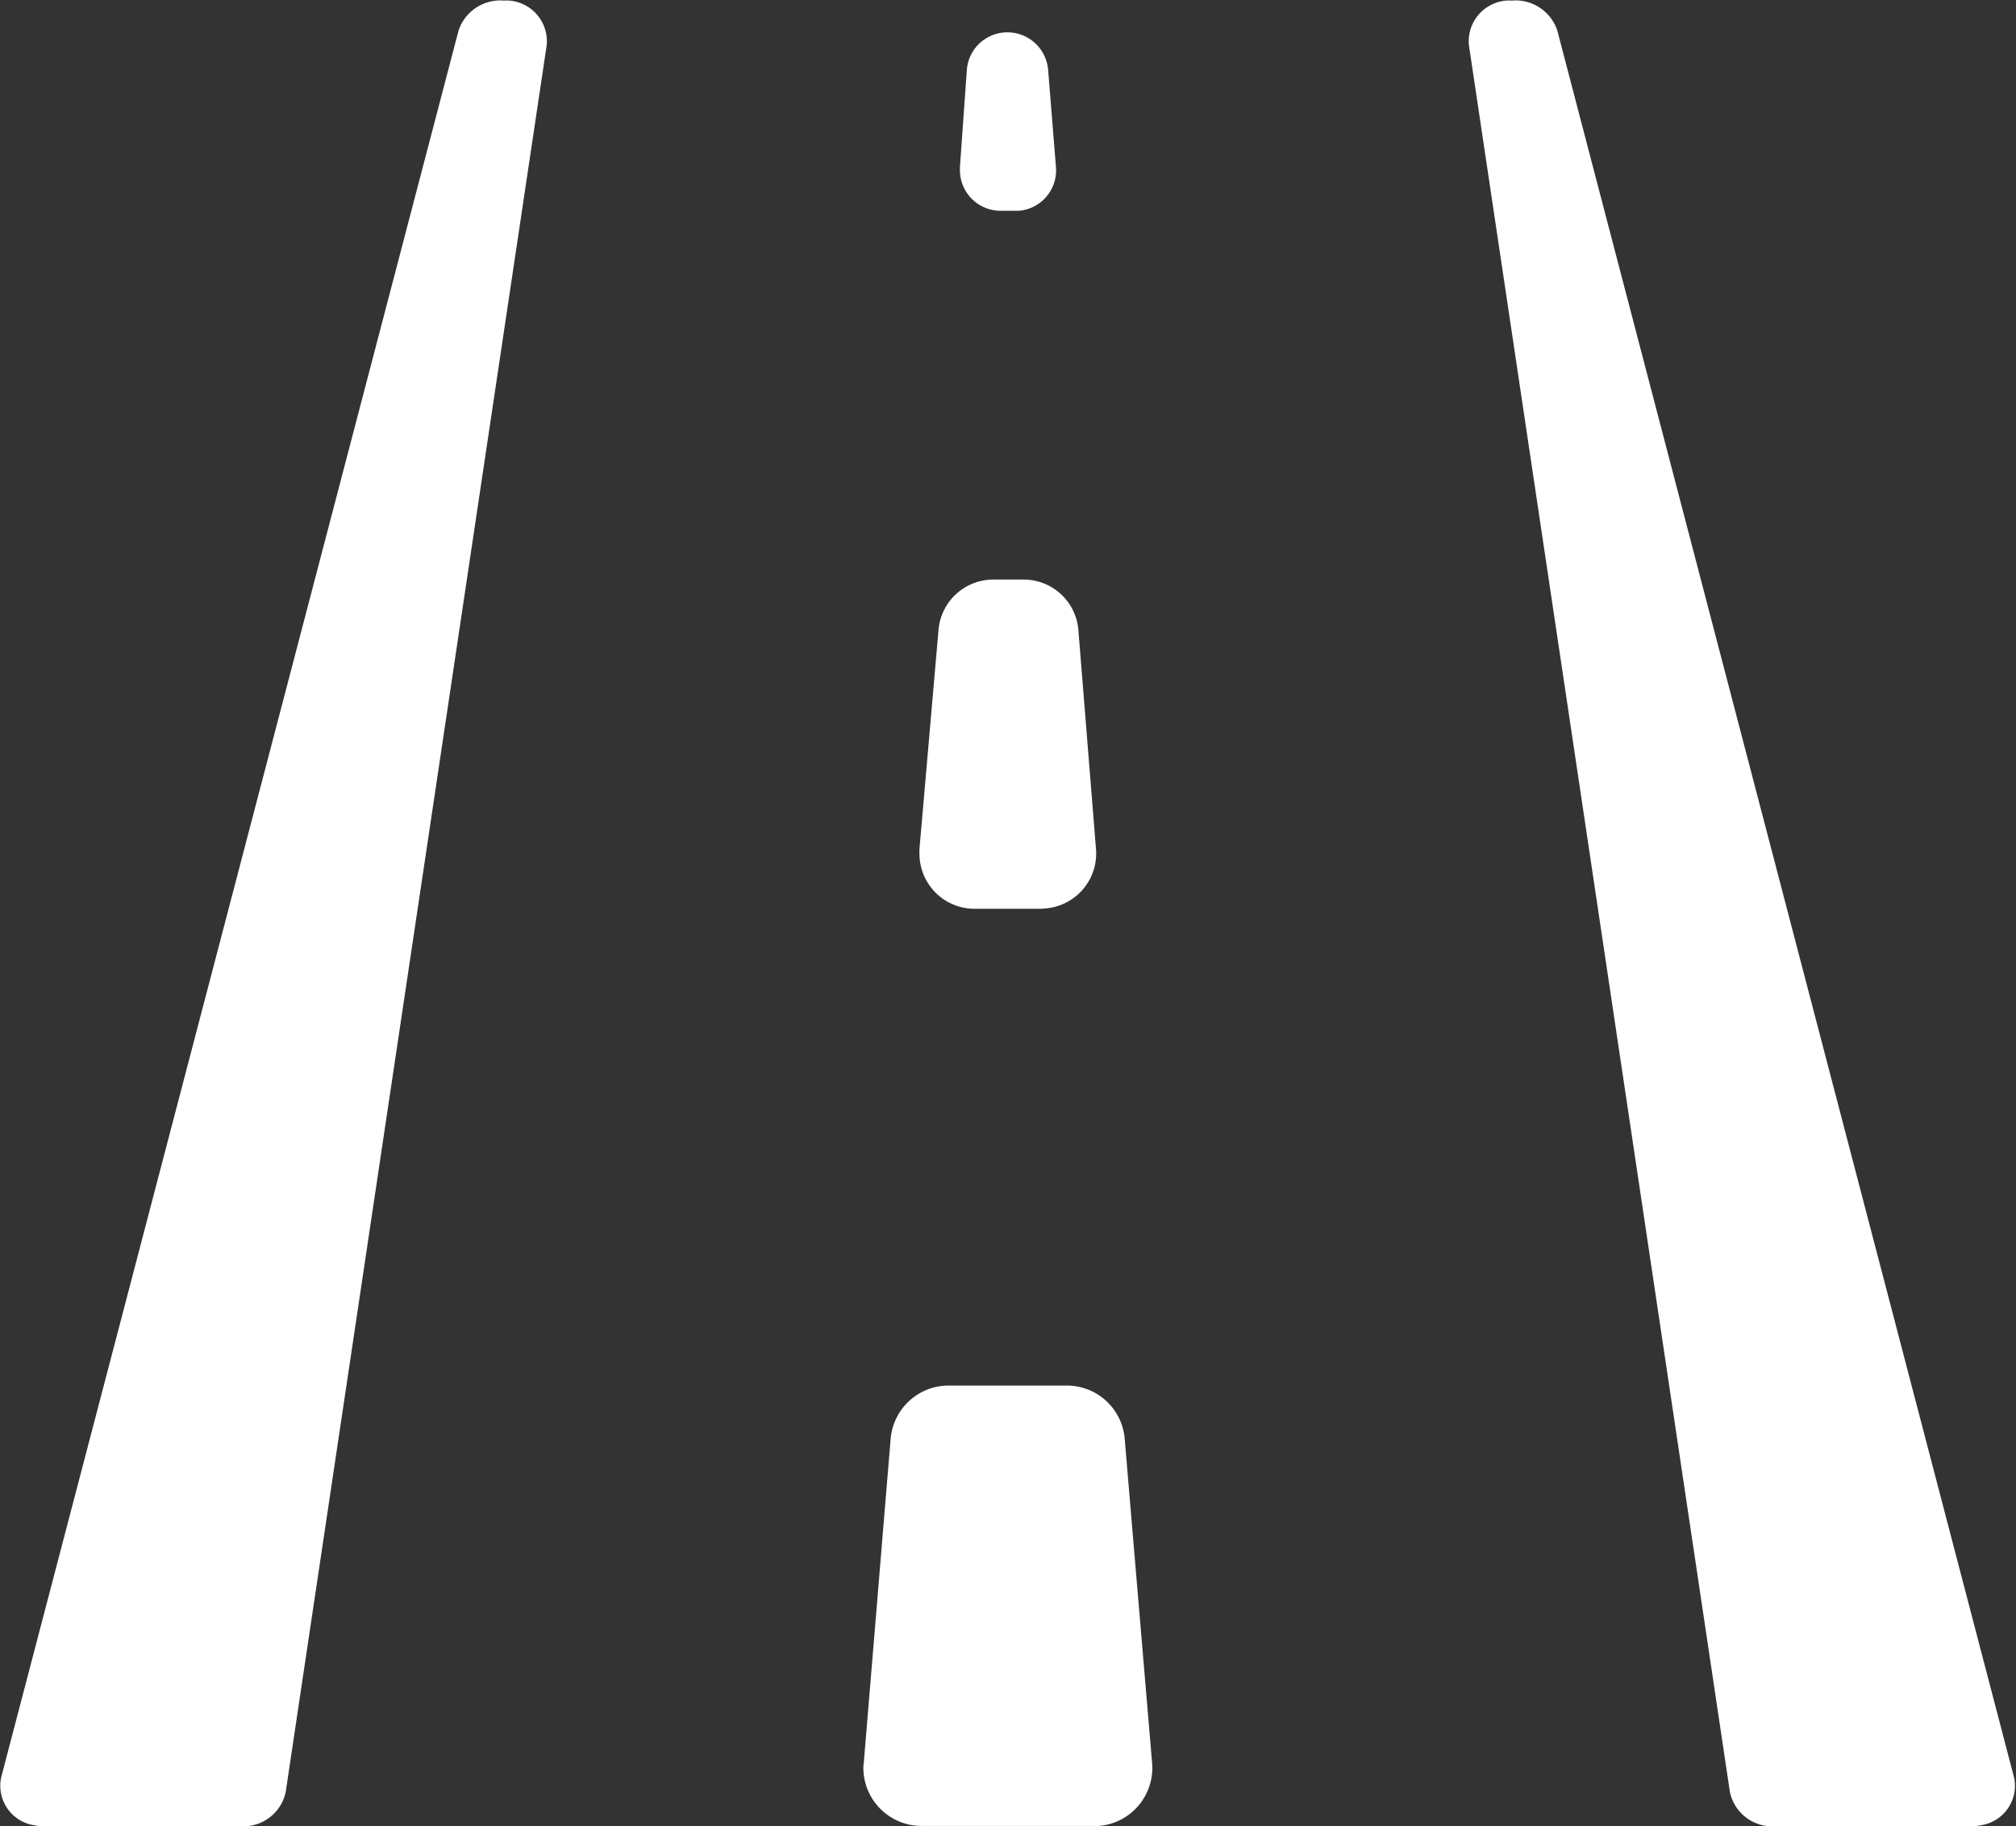
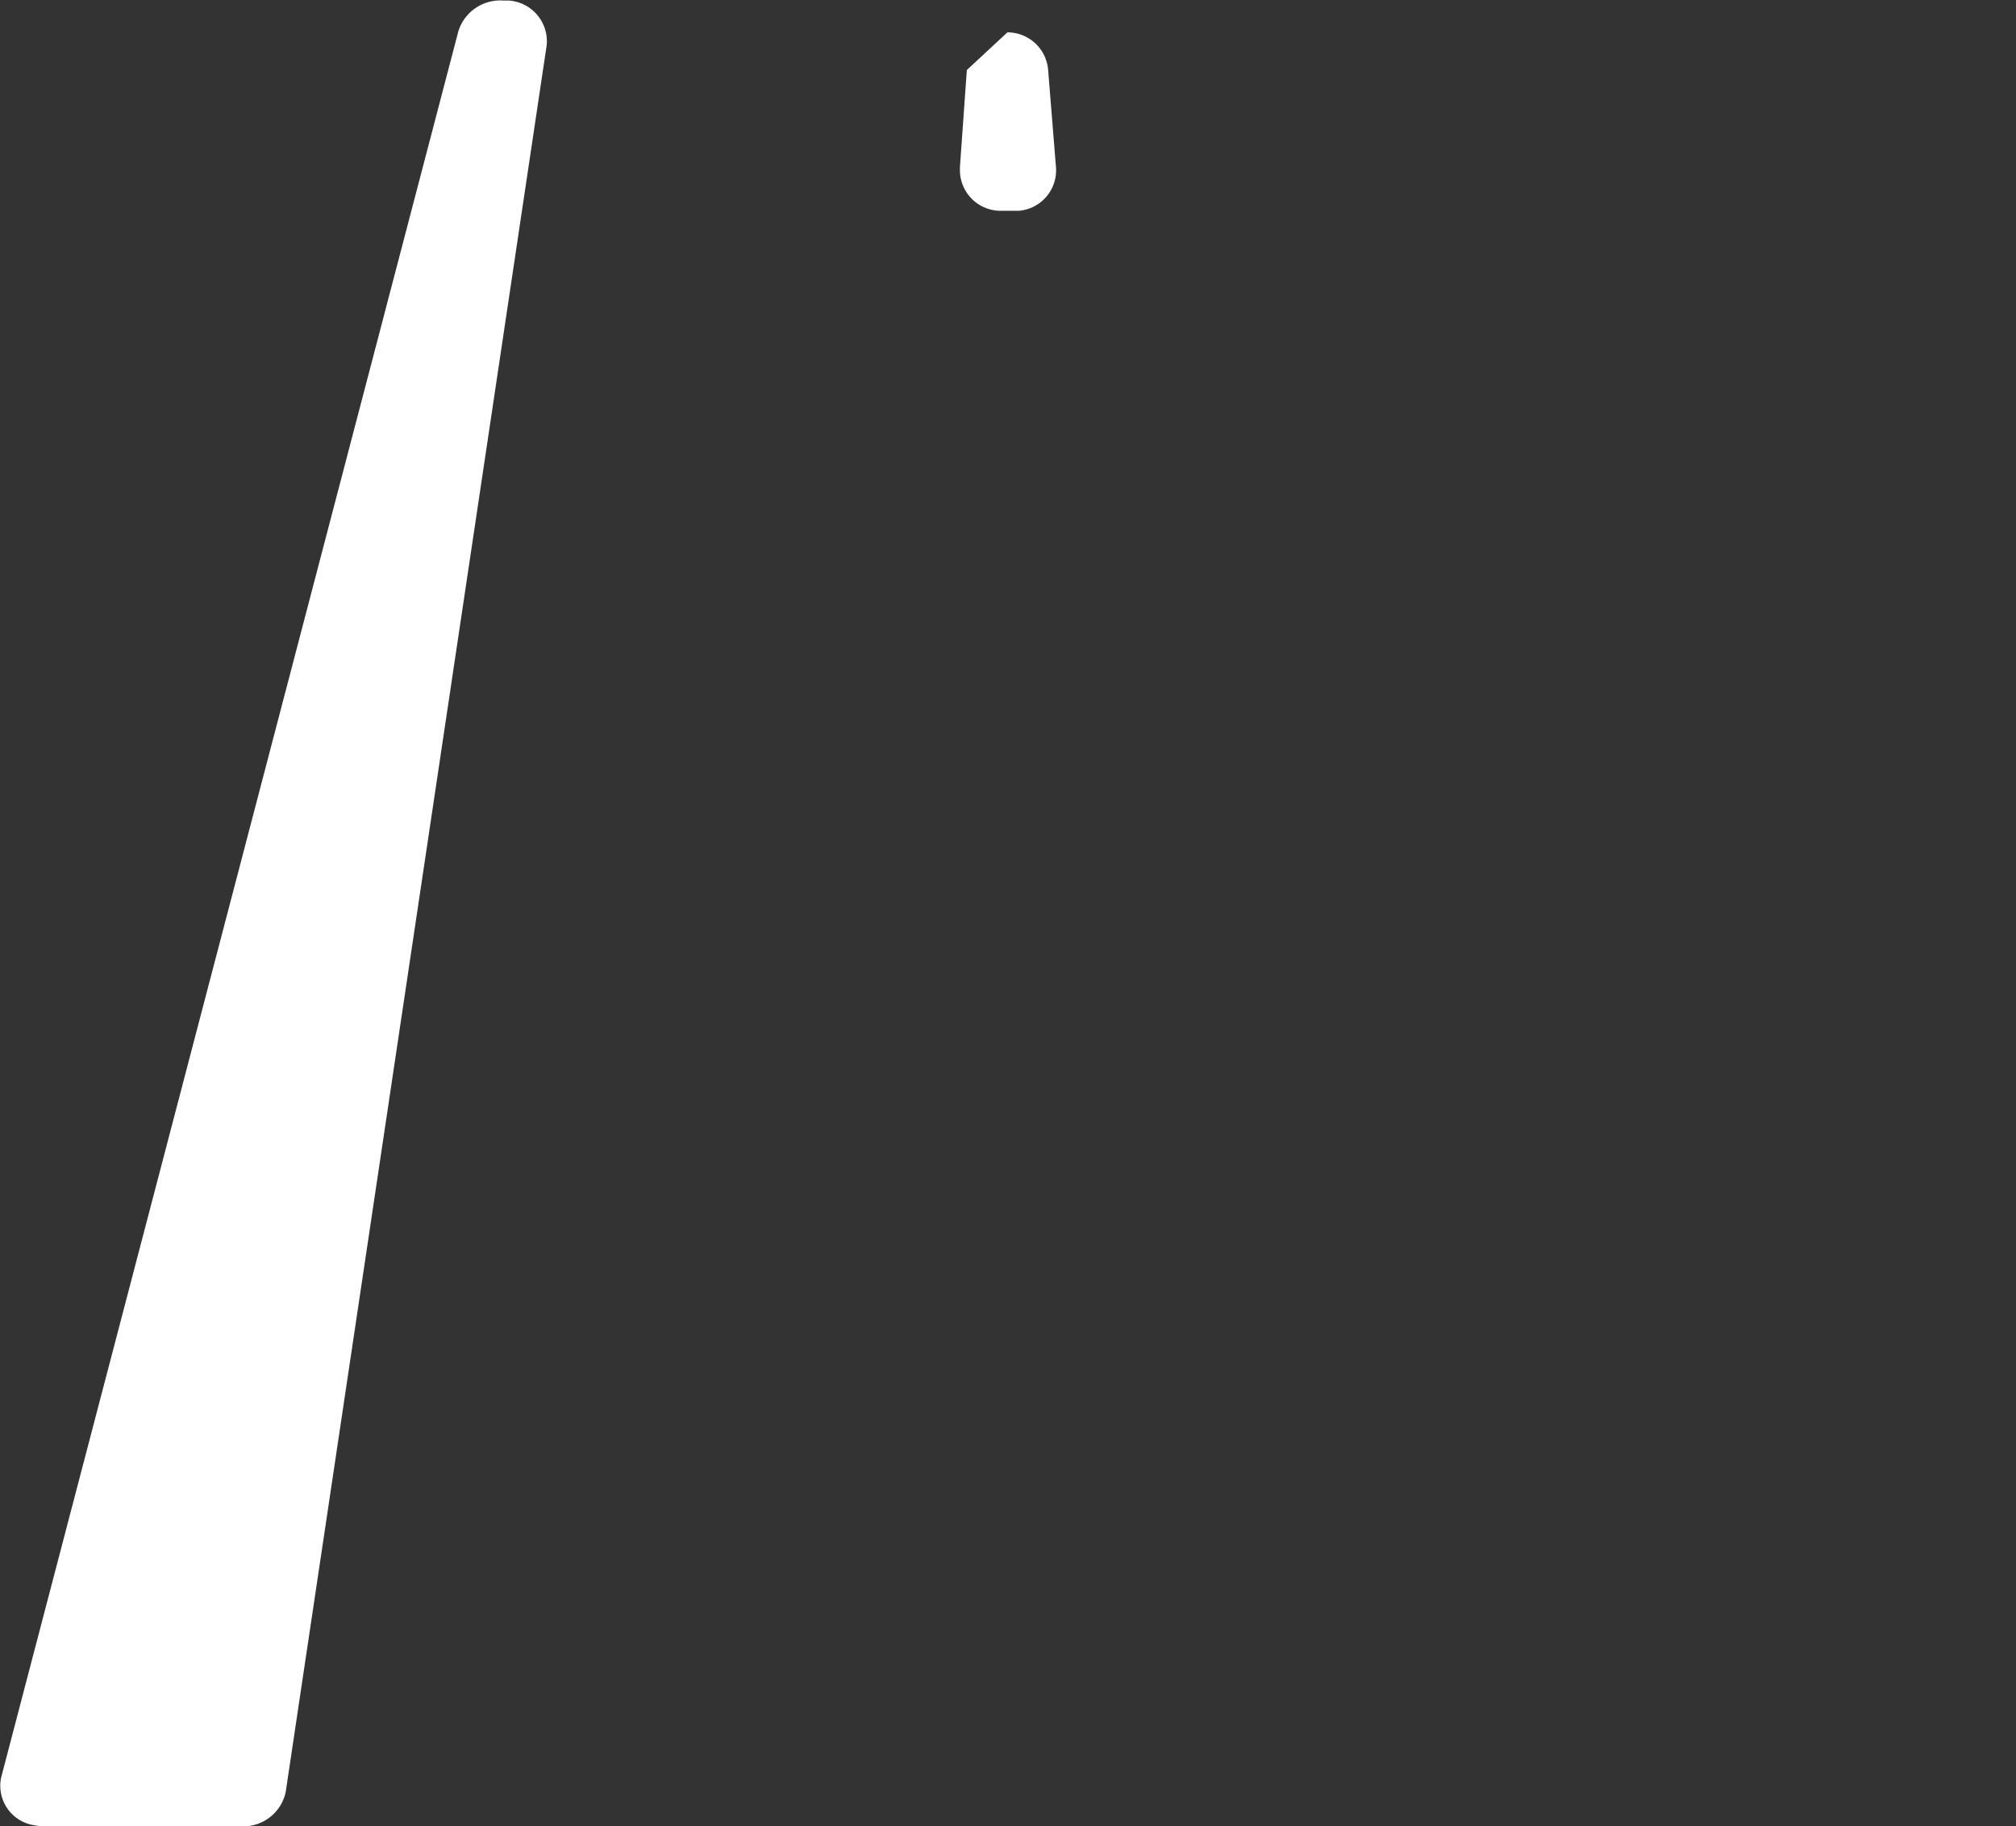
<svg xmlns="http://www.w3.org/2000/svg" id="Raggruppa_16" data-name="Raggruppa 16" width="15.451" height="14" viewBox="0 0 15.451 14">
  <rect x="0" y="0" width="15.451" height="14" fill="#333333" stroke="none" />
  <style>
  path{
    fill: #ffffff;
  }
</style>
  <g id="Tracciato_1253" data-name="Tracciato 1253" transform="translate(6.618 10.622)">
-     <path id="Tracciato_2096" data-name="Tracciato 2096" d="M267.75,472.236c.069-.831.137-1.652.206-2.485a.446.446,0,0,1,.444-.409h.906a.445.445,0,0,1,.444.409c.069.819.139,1.645.21,2.485a.446.446,0,0,1-.407.482l-.037,0h-1.323a.446.446,0,0,1-.446-.446A.353.353,0,0,1,267.75,472.236Z" transform="translate(-267.748 -469.342)" />
-   </g>
+     </g>
  <g id="Tracciato_1254" data-name="Tracciato 1254" transform="translate(7.047 4.444)">
-     <path id="Tracciato_2097" data-name="Tracciato 2097" d="M269.36,461.3h-.514a.422.422,0,0,1-.421-.422.364.364,0,0,1,0-.037l.146-1.68a.422.422,0,0,1,.42-.385h.233a.421.421,0,0,1,.419.388l.135,1.679a.422.422,0,0,1-.386.454Z" transform="translate(-268.425 -458.777)" />
-   </g>
+     </g>
  <g id="Tracciato_1255" data-name="Tracciato 1255" transform="translate(7.357 0.248)">
-     <path id="Tracciato_2098" data-name="Tracciato 2098" d="M269.276,450.337h0a.313.313,0,0,1,.312.287l.06.745a.311.311,0,0,1-.286.336h-.138a.312.312,0,0,1-.312-.312c0-.007,0-.015,0-.022l.053-.745A.311.311,0,0,1,269.276,450.337Z" transform="translate(-268.912 -450.337)" />
+     <path id="Tracciato_2098" data-name="Tracciato 2098" d="M269.276,450.337h0a.313.313,0,0,1,.312.287l.06.745a.311.311,0,0,1-.286.336h-.138a.312.312,0,0,1-.312-.312c0-.007,0-.015,0-.022l.053-.745Z" transform="translate(-268.912 -450.337)" />
  </g>
  <g id="Raggruppa_15" data-name="Raggruppa 15">
    <g id="Tracciato_1256" data-name="Tracciato 1256" transform="translate(11.26)">
-       <path id="Tracciato_2099" data-name="Tracciato 2099" d="M275.738,450.182l3.5,13.39a.306.306,0,0,1-.255.367.393.393,0,0,1-.077.008H277.4a.332.332,0,0,1-.34-.265l-2-13.39a.313.313,0,0,1,.294-.342l.04,0h0A.337.337,0,0,1,275.738,450.182Z" transform="translate(-275.062 -449.946)" />
-     </g>
+       </g>
    <g id="Tracciato_1257" data-name="Tracciato 1257">
      <path id="Tracciato_2100" data-name="Tracciato 2100" d="M260.836,450.182l-3.505,13.39a.306.306,0,0,0,.255.367.4.4,0,0,0,.078.008h1.508a.332.332,0,0,0,.34-.265l2-13.39a.313.313,0,0,0-.294-.342l-.04,0h0A.337.337,0,0,0,260.836,450.182Z" transform="translate(-257.322 -449.946)" />
    </g>
  </g>
</svg>